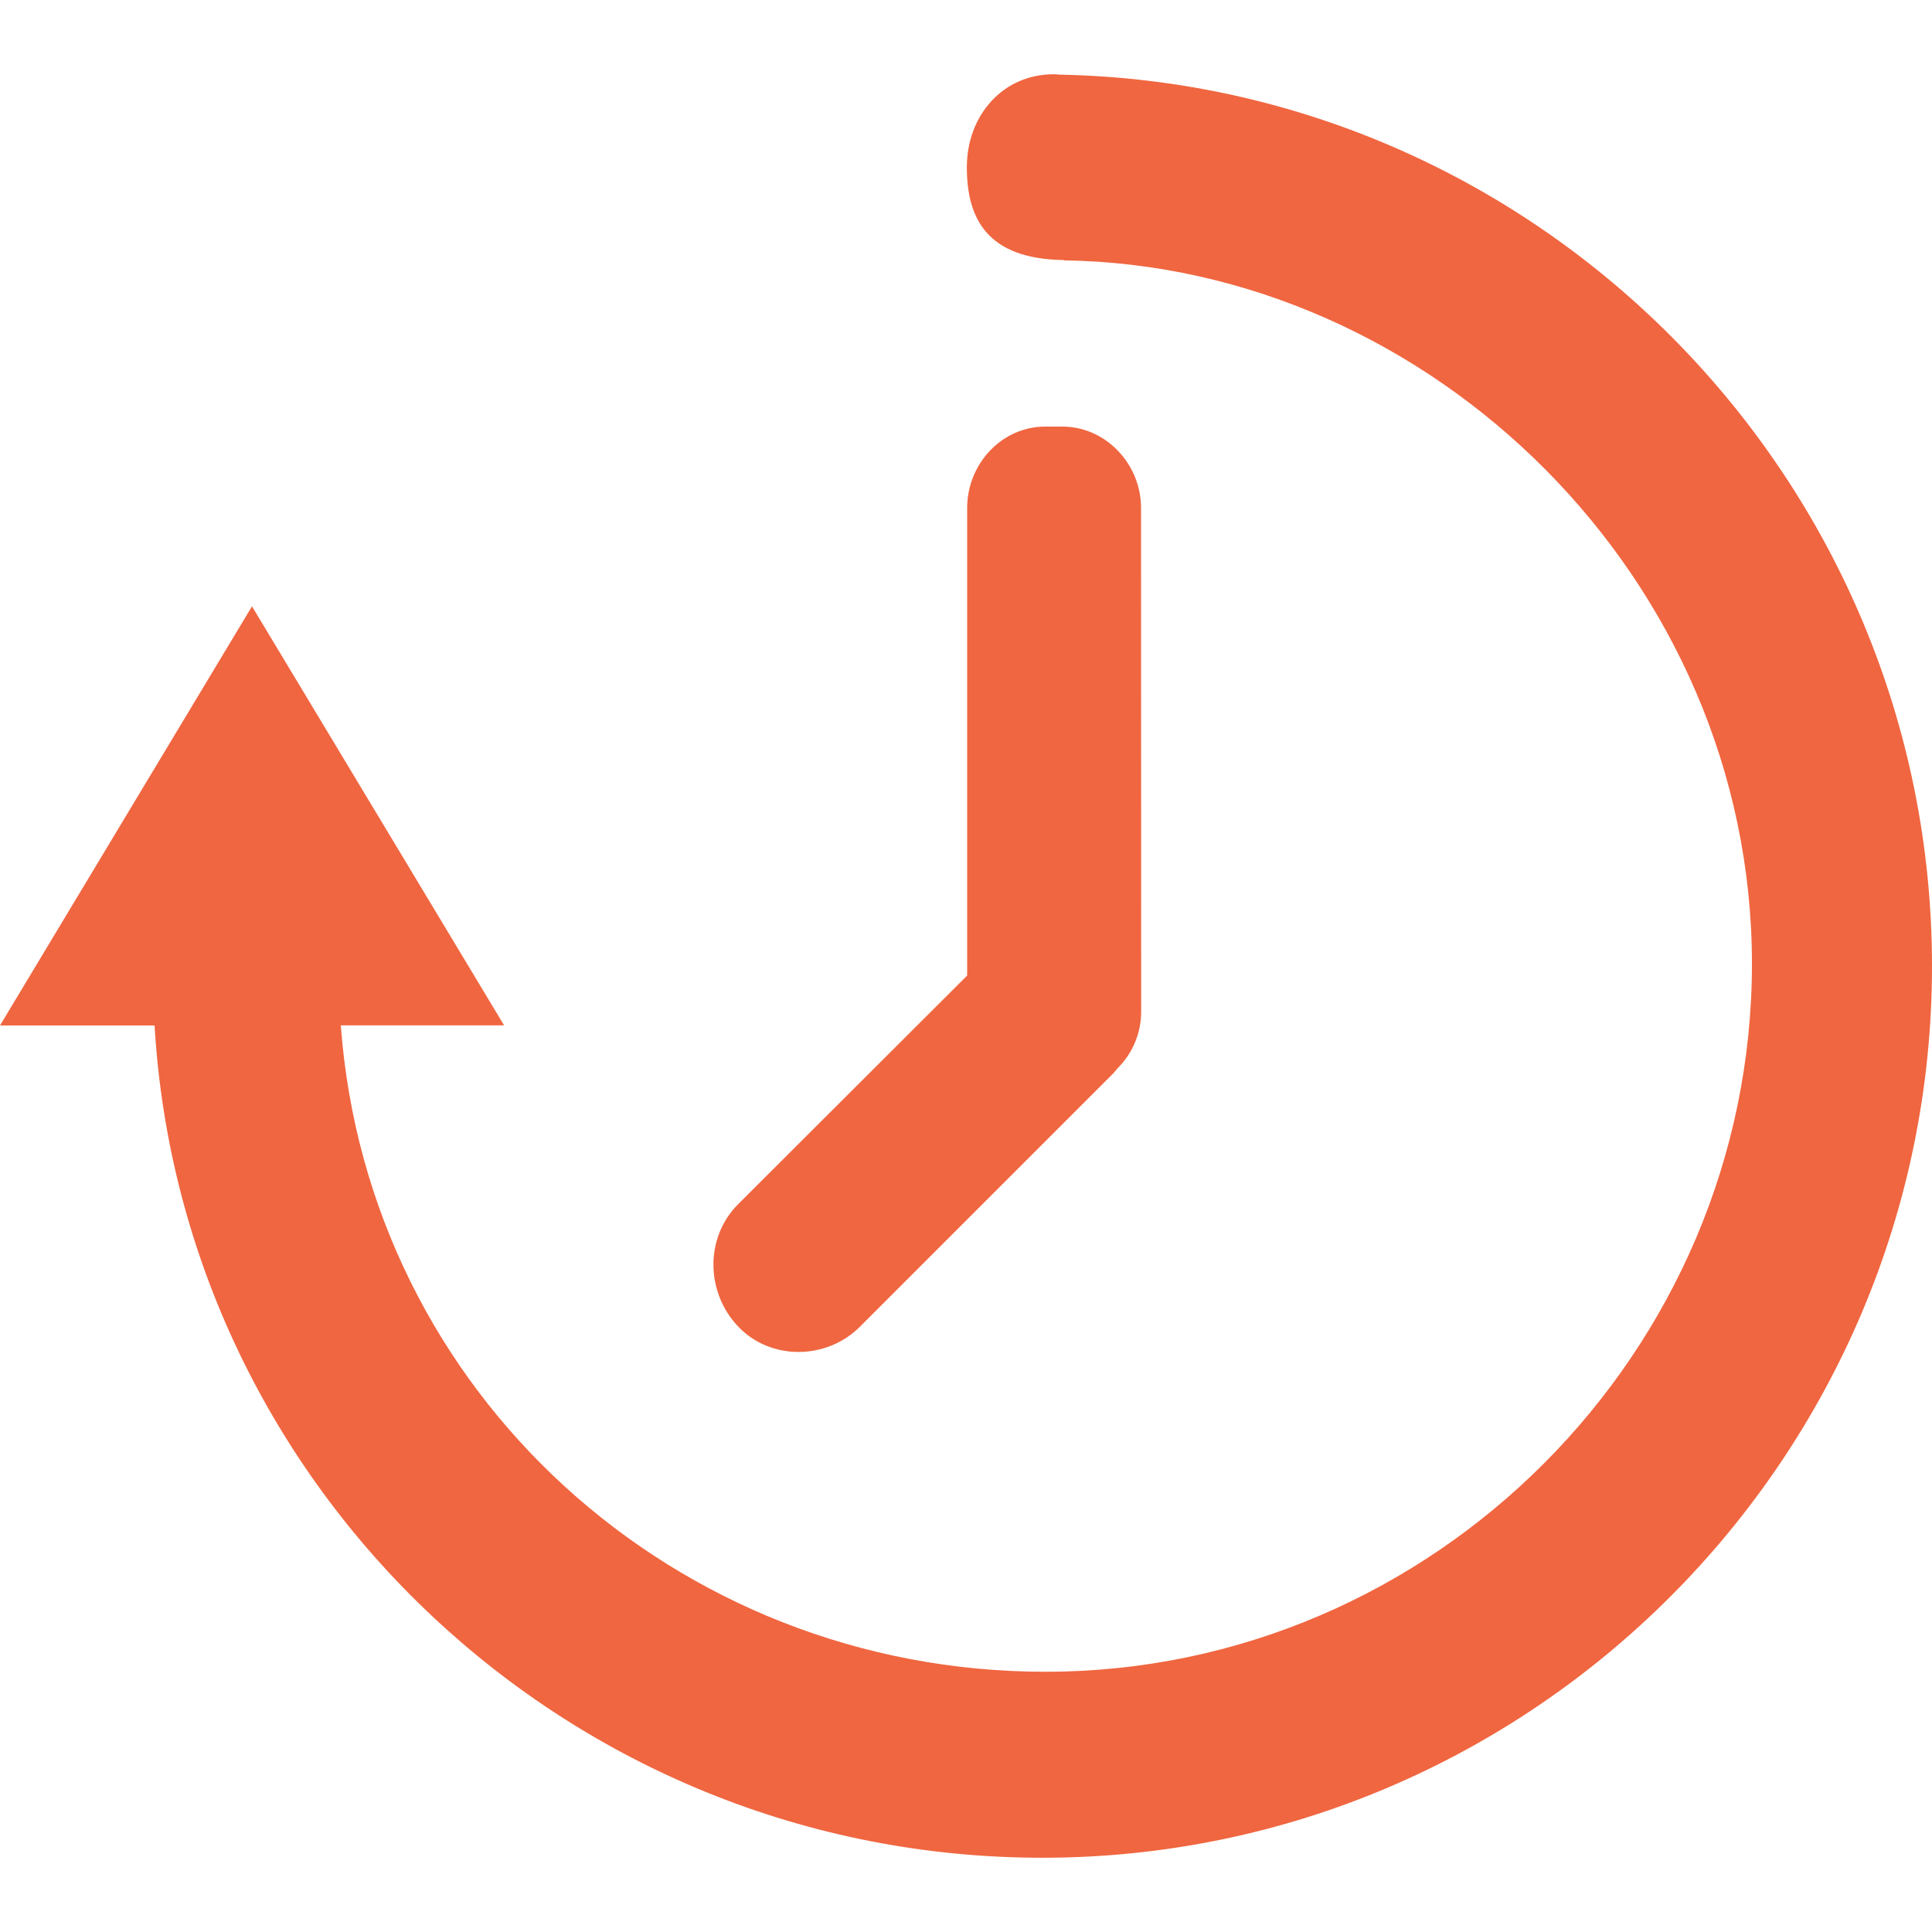
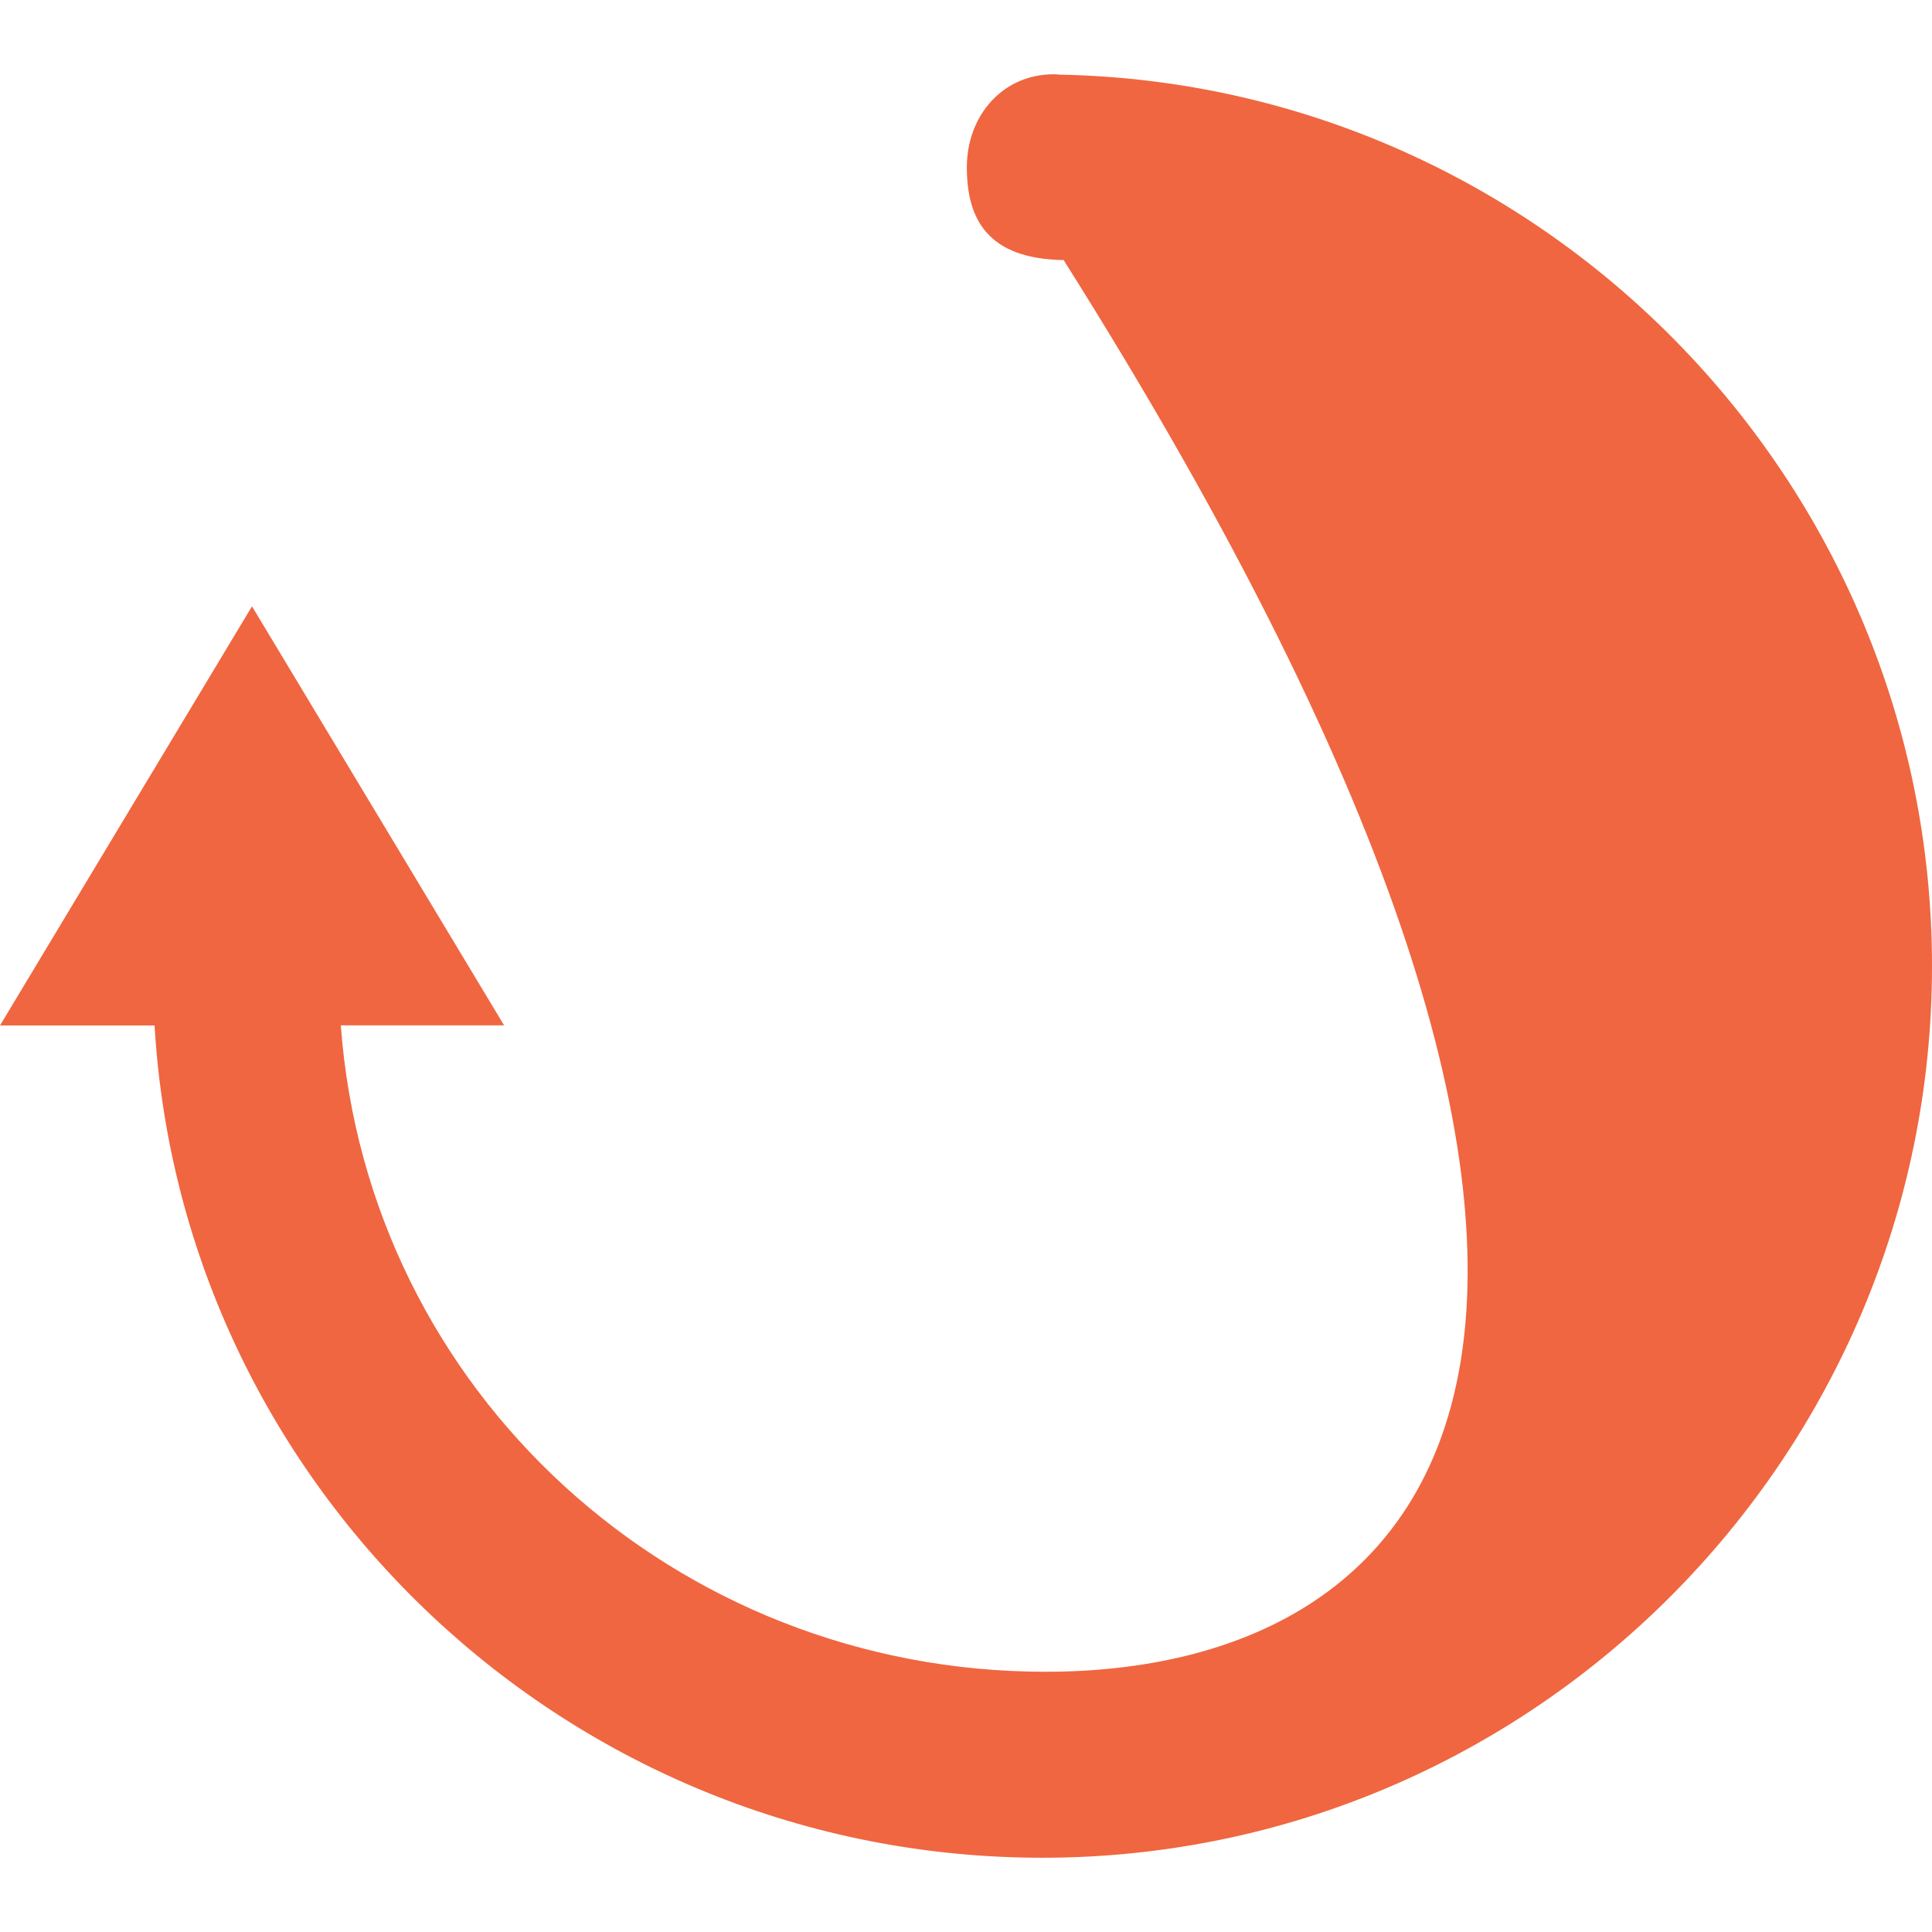
<svg xmlns="http://www.w3.org/2000/svg" width="30" height="30" viewBox="0 0 30 30" fill="none">
  <g clip-path="url(#clip0)">
-     <path d="M16.453 1.159C16.423 1.156 16.393 1.153 16.363 1.153C15.565 1.153 15.013 1.8 15.013 2.597C15.013 3.383 15.319 4.022 16.519 4.038V4.043C22.219 4.122 27.204 8.989 27.204 14.965C27.204 20.988 22.258 25.959 16.234 25.959C10.485 25.959 5.712 21.621 5.292 15.922H7.828L3.913 9.415L0 15.923H2.4C2.824 23.122 8.845 28.847 16.186 28.847C23.802 28.847 30 22.618 30 15.001C30 7.474 23.946 1.302 16.453 1.159L16.453 1.159Z" fill="#F06640" />
-     <path d="M17.718 7.887C17.718 7.207 17.172 6.624 16.495 6.624H16.23C15.552 6.624 15.018 7.207 15.018 7.887V15.148L11.462 18.698C10.937 19.224 10.964 20.075 11.461 20.597C11.959 21.125 12.832 21.125 13.357 20.597L17.288 16.666C17.318 16.634 17.341 16.601 17.372 16.57C17.587 16.346 17.72 16.044 17.72 15.709L17.718 7.887Z" fill="#F06640" />
+     <path d="M16.453 1.159C16.423 1.156 16.393 1.153 16.363 1.153C15.565 1.153 15.013 1.8 15.013 2.597C15.013 3.383 15.319 4.022 16.519 4.038V4.043C27.204 20.988 22.258 25.959 16.234 25.959C10.485 25.959 5.712 21.621 5.292 15.922H7.828L3.913 9.415L0 15.923H2.4C2.824 23.122 8.845 28.847 16.186 28.847C23.802 28.847 30 22.618 30 15.001C30 7.474 23.946 1.302 16.453 1.159L16.453 1.159Z" fill="#F06640" />
  </g>
  <defs>
    <clipPath id="clip0">
      <rect width="30" height="30" fill="white" />
    </clipPath>
  </defs>
</svg>